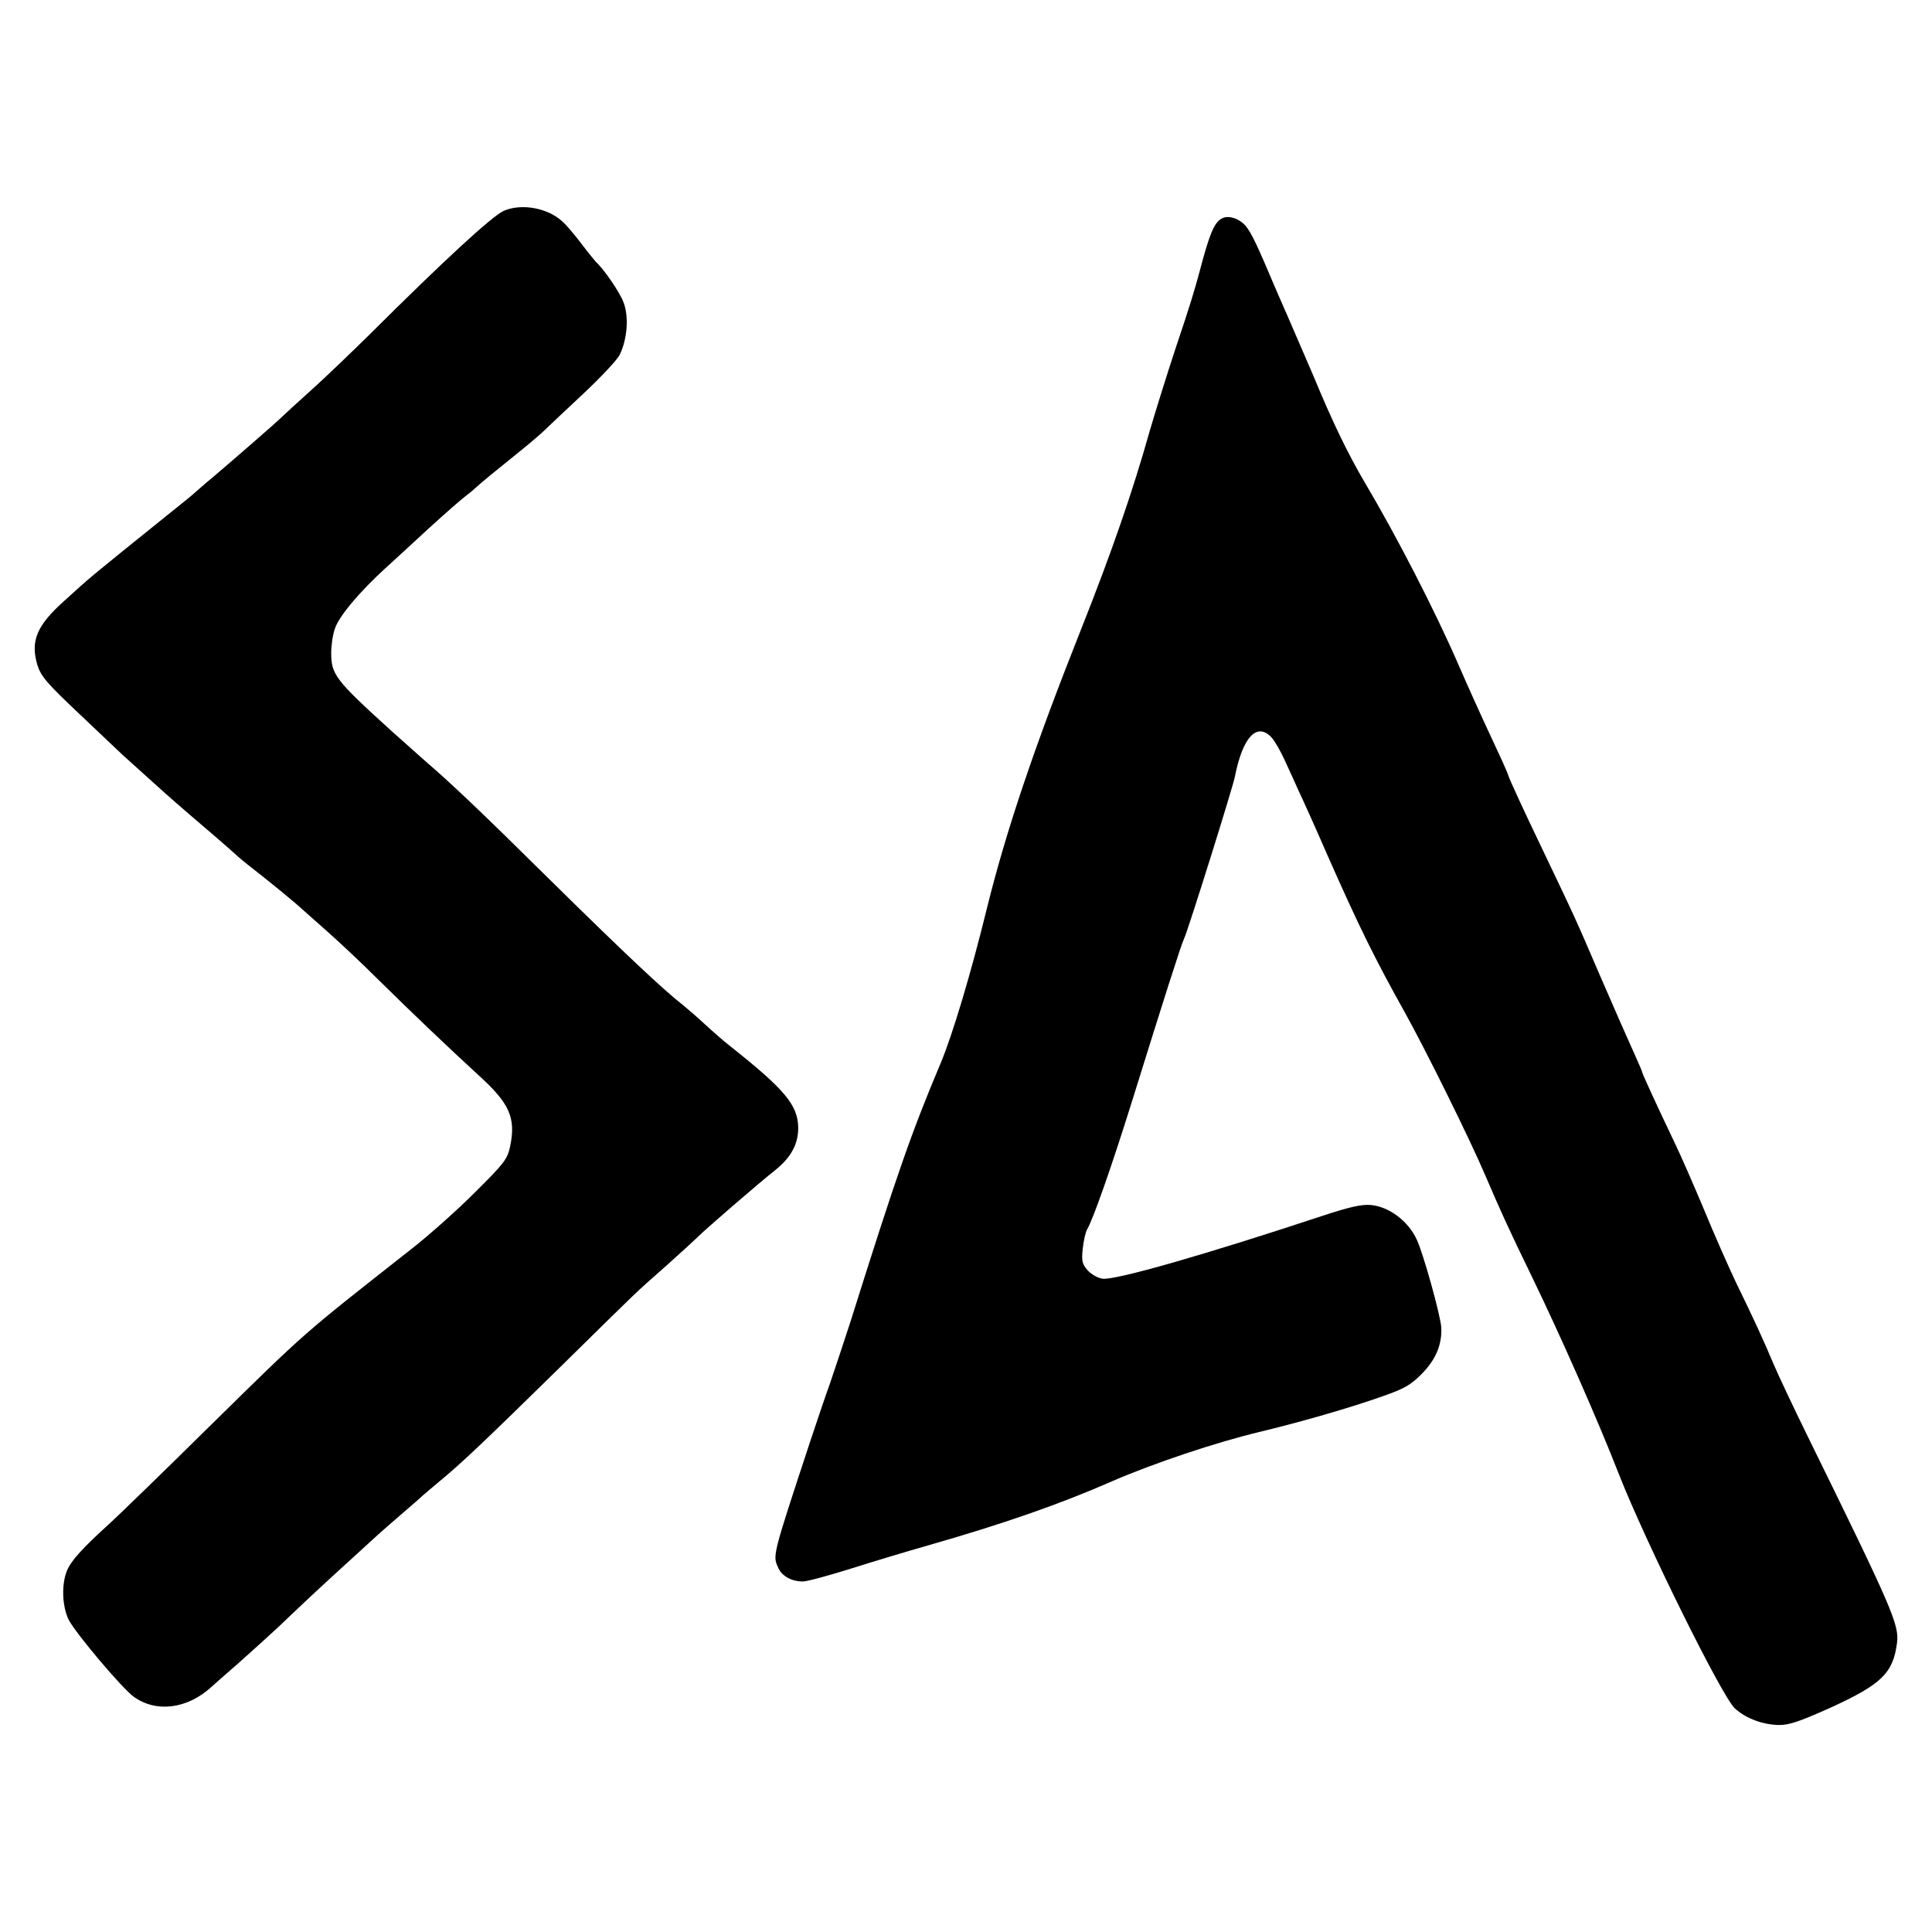
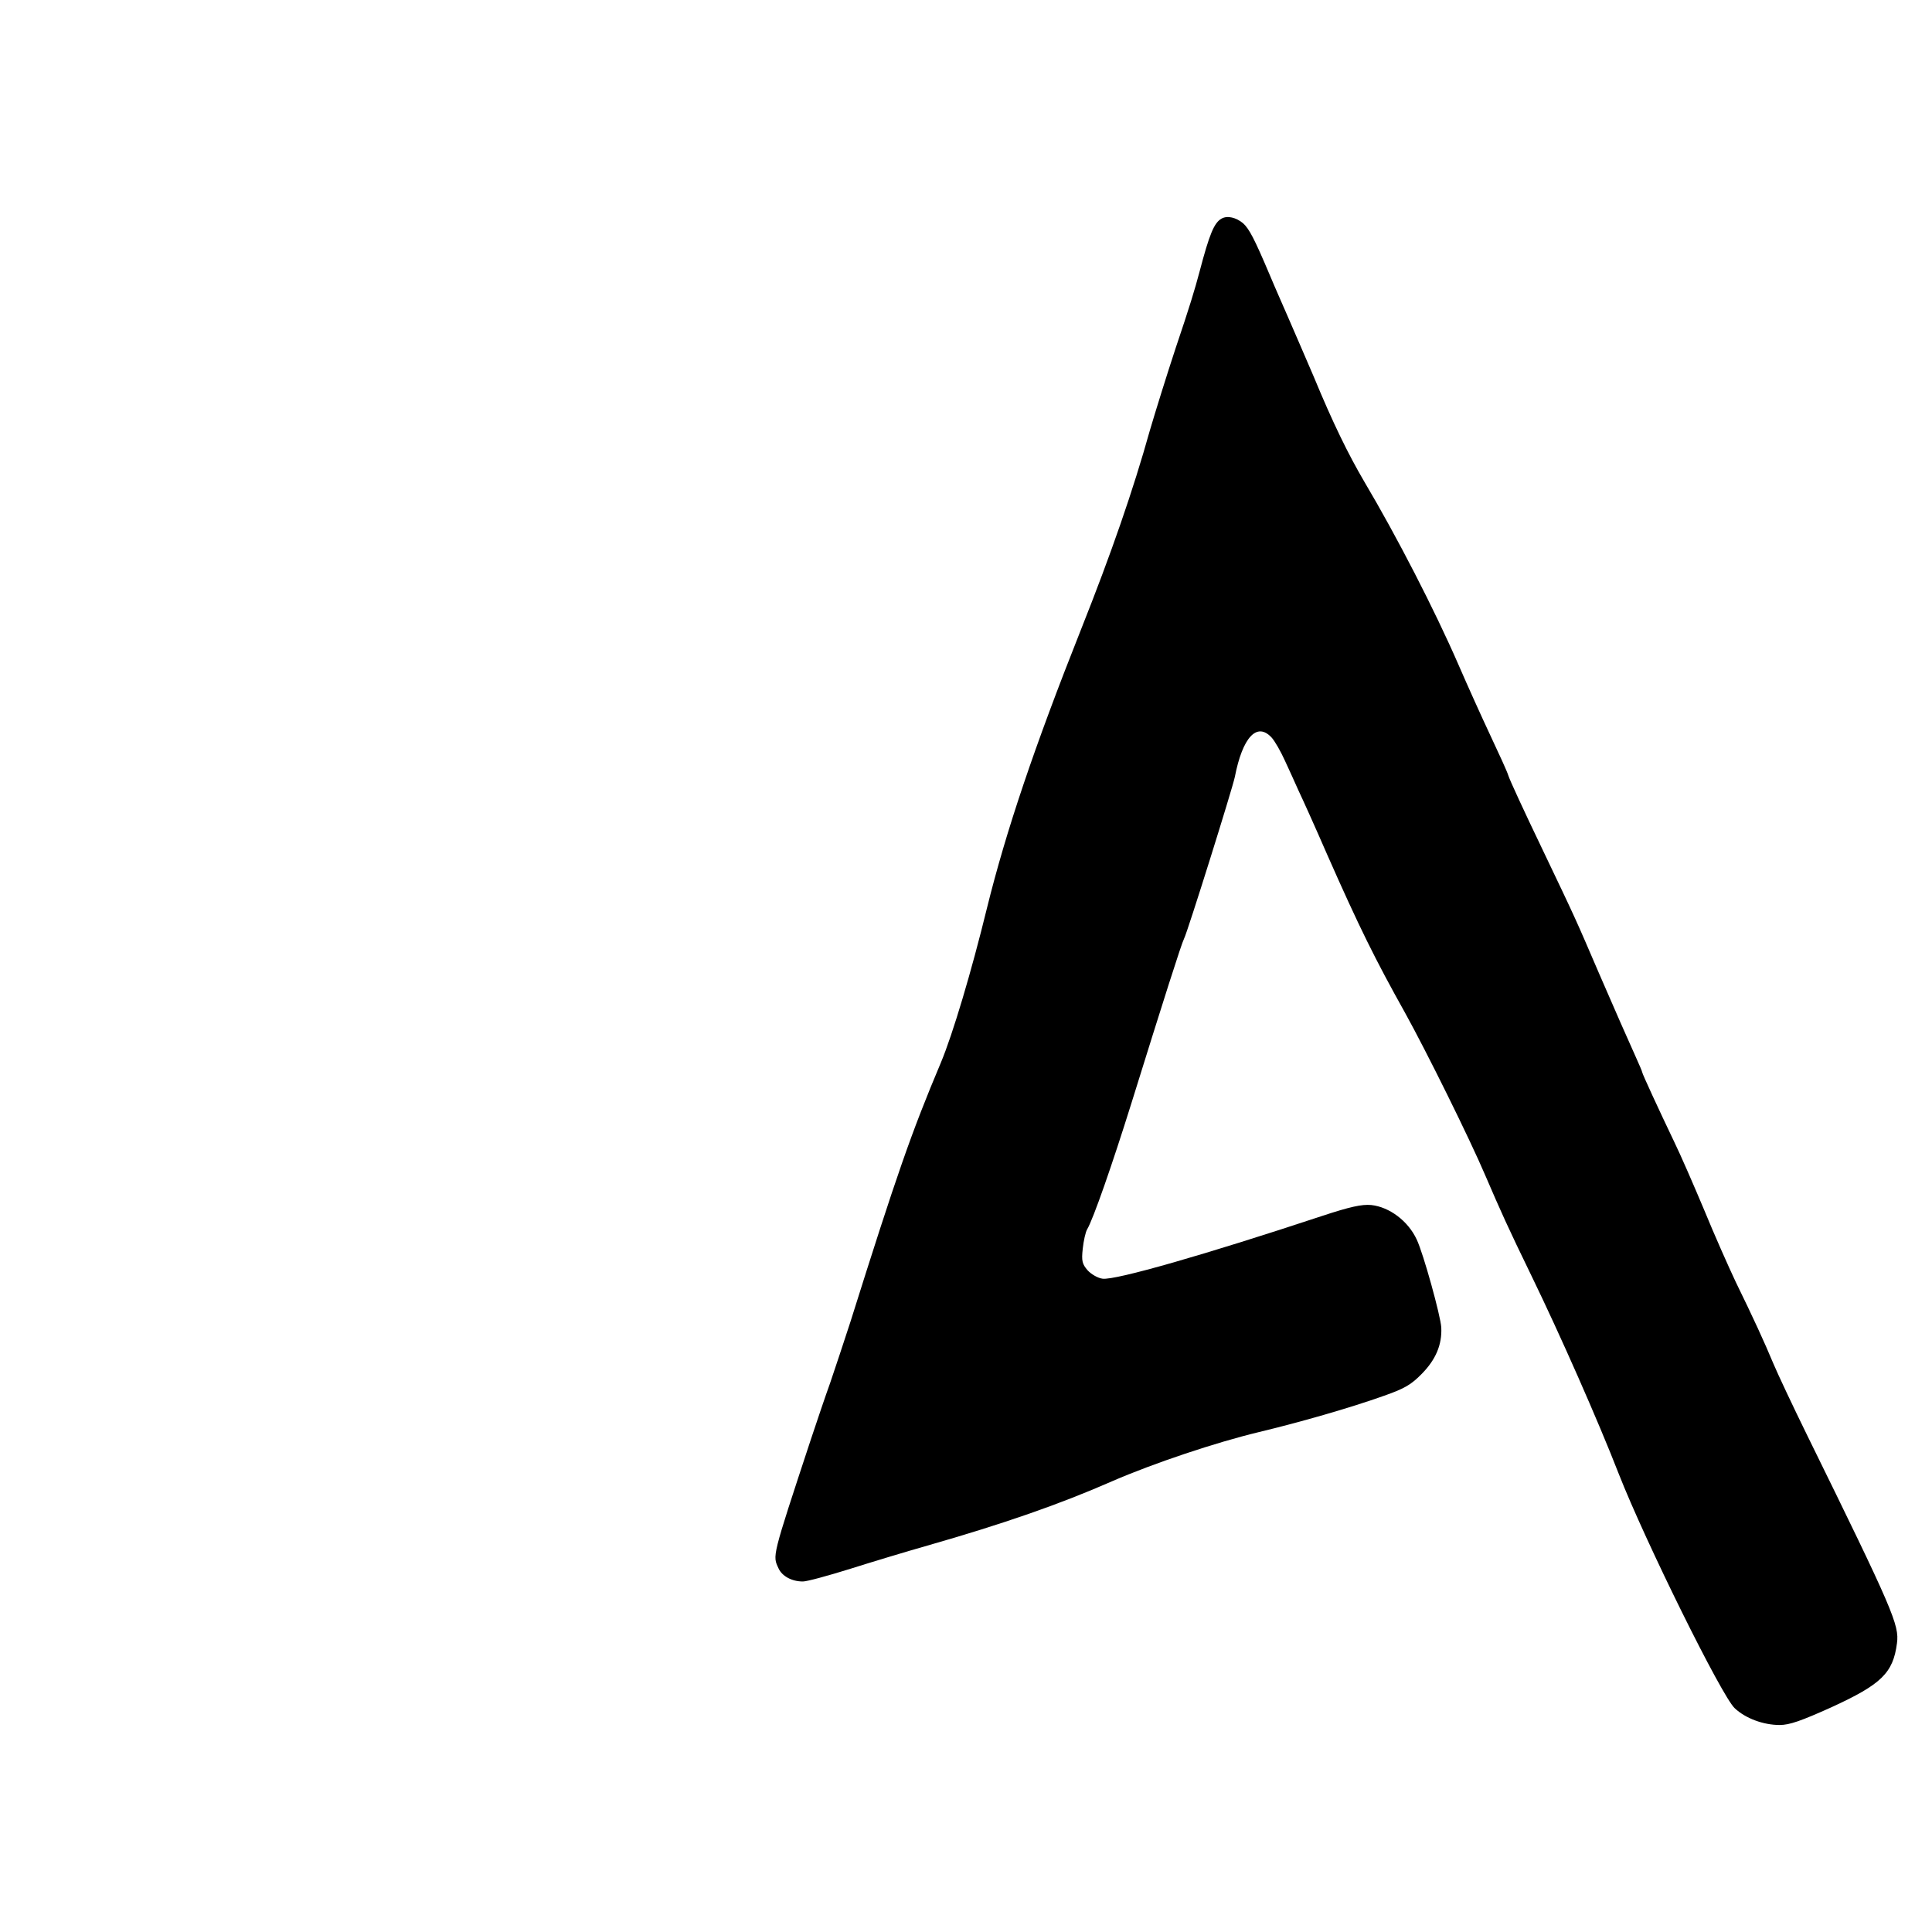
<svg xmlns="http://www.w3.org/2000/svg" version="1.0" width="700pt" height="700pt" viewBox="0 0 700 700" preserveAspectRatio="xMidYMid meet">
  <g transform="translate(0,700) scale(0.1,-0.1)" fill="#000000" stroke="none">
-     <path d="M1825 6236 c-42 -19 -216 -179 -489 -451 -67 -66 -161 -156 -210 -200 -49 -44 -96 -87 -105 -96 -19 -19 -164 -145 -245 -214 -33 -27 -64 -55 -70 -60 -6 -6 -50 -42 -98 -80 -304 -245 -270 -217 -374 -311 -101 -90 -124 -146 -99 -232 13 -42 33 -66 156 -182 78 -74 147 -139 153 -145 6 -5 56 -51 111 -100 55 -50 116 -103 135 -119 31 -26 146 -125 174 -151 6 -6 47 -39 91 -73 44 -35 96 -78 117 -96 20 -18 72 -64 115 -102 43 -38 124 -114 179 -169 131 -129 258 -250 366 -349 115 -104 138 -156 116 -261 -10 -45 -21 -60 -127 -165 -64 -64 -167 -156 -230 -205 -400 -315 -373 -290 -735 -646 -165 -163 -328 -321 -360 -350 -97 -88 -137 -132 -153 -169 -21 -49 -18 -131 6 -179 26 -50 194 -249 236 -279 81 -58 193 -44 280 35 11 10 56 50 100 88 44 39 111 100 150 136 38 37 91 86 116 110 26 24 86 80 135 124 48 44 95 87 104 95 9 8 45 40 80 70 35 30 72 62 80 70 9 8 39 33 65 55 74 61 155 137 438 415 304 299 258 255 382 365 55 49 107 97 115 105 20 21 222 196 282 243 55 45 81 94 80 153 -2 81 -49 137 -247 294 -22 17 -63 53 -90 78 -28 26 -64 57 -80 70 -74 58 -211 187 -475 447 -259 256 -361 353 -462 440 -19 17 -72 64 -119 106 -205 186 -219 205 -219 284 0 28 6 68 14 89 15 44 89 132 181 216 33 30 105 96 160 147 55 50 114 102 130 114 17 13 35 28 41 34 12 12 71 60 164 135 36 29 74 62 86 74 12 12 74 70 138 130 64 60 124 124 132 142 27 57 33 137 13 189 -14 37 -72 121 -99 145 -3 3 -27 32 -52 65 -25 33 -56 70 -70 82 -53 50 -149 67 -213 39z" />
    <path d="M4426 6208 c-27 -15 -44 -56 -80 -193 -17 -64 -36 -127 -86 -275 -32 -97 -74 -232 -94 -300 -60 -215 -140 -446 -249 -720 -170 -428 -272 -731 -341 -1010 -57 -233 -124 -457 -167 -560 -107 -254 -159 -403 -328 -940 -24 -74 -57 -173 -73 -220 -17 -47 -48 -139 -70 -205 -143 -434 -139 -420 -117 -468 13 -28 48 -47 88 -47 15 0 92 21 172 46 79 25 205 63 279 84 276 79 480 150 669 233 152 66 377 141 531 178 150 36 332 88 455 132 74 26 98 40 137 80 50 51 73 105 70 167 -2 41 -65 269 -89 319 -31 67 -99 118 -165 125 -34 3 -76 -6 -179 -40 -420 -139 -747 -233 -794 -227 -17 2 -41 16 -54 30 -20 23 -23 34 -18 79 3 28 10 60 16 70 22 37 91 235 160 456 117 376 182 580 191 597 12 22 176 546 184 586 28 144 80 200 133 143 12 -13 33 -50 48 -83 15 -33 38 -82 50 -110 13 -27 60 -131 103 -230 117 -265 174 -380 283 -575 78 -141 234 -456 291 -590 56 -130 80 -184 168 -365 102 -210 240 -522 315 -715 97 -247 373 -805 420 -849 39 -37 104 -61 163 -61 36 0 78 15 187 64 181 83 224 124 238 232 9 66 -14 120 -323 749 -54 110 -110 229 -125 265 -33 79 -72 164 -136 295 -26 55 -78 172 -114 260 -37 88 -86 201 -110 250 -55 115 -115 245 -115 250 0 3 -11 28 -24 57 -40 89 -61 137 -131 298 -87 202 -80 188 -210 460 -62 129 -116 246 -120 260 -4 14 -34 79 -65 145 -31 66 -83 181 -115 255 -87 200 -224 466 -342 665 -58 99 -114 213 -183 380 -26 61 -76 176 -95 220 -12 28 -42 95 -65 150 -55 130 -74 166 -96 186 -25 21 -57 29 -78 17z" />
  </g>
</svg>